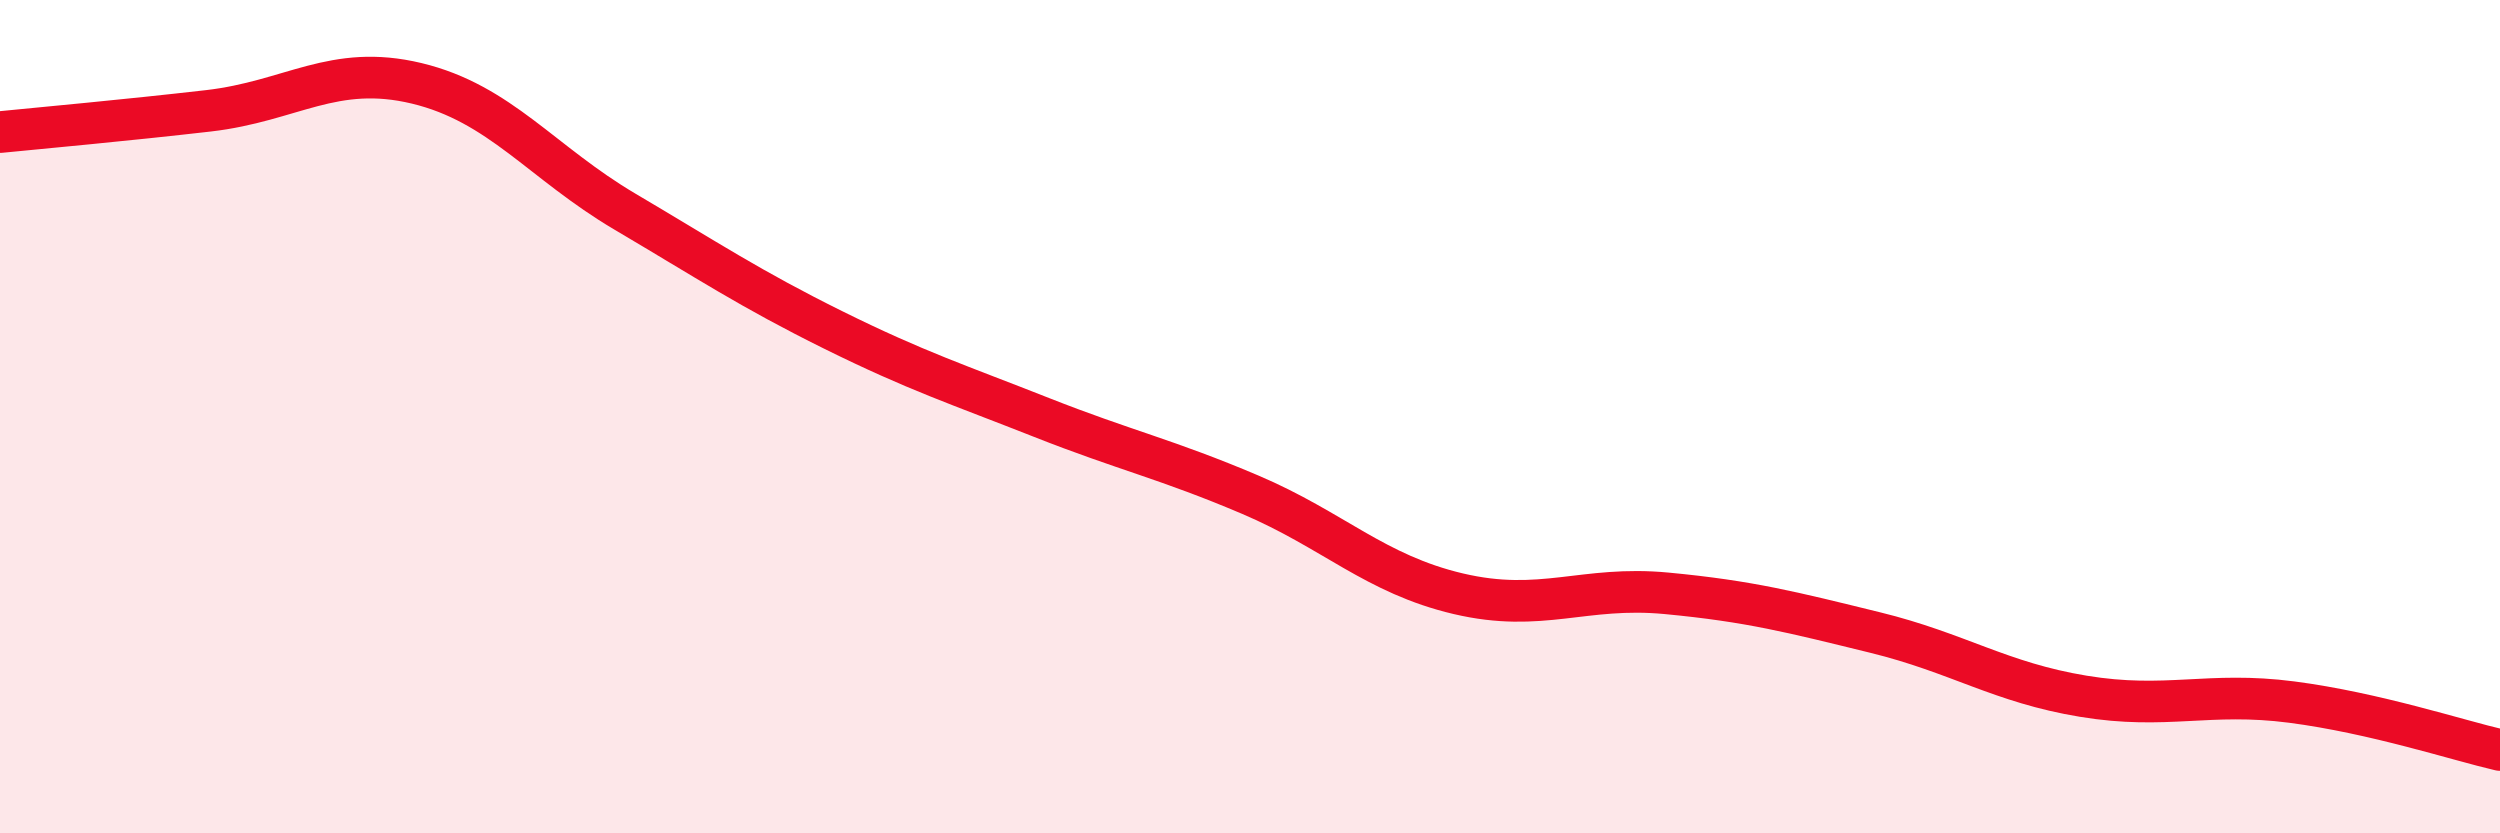
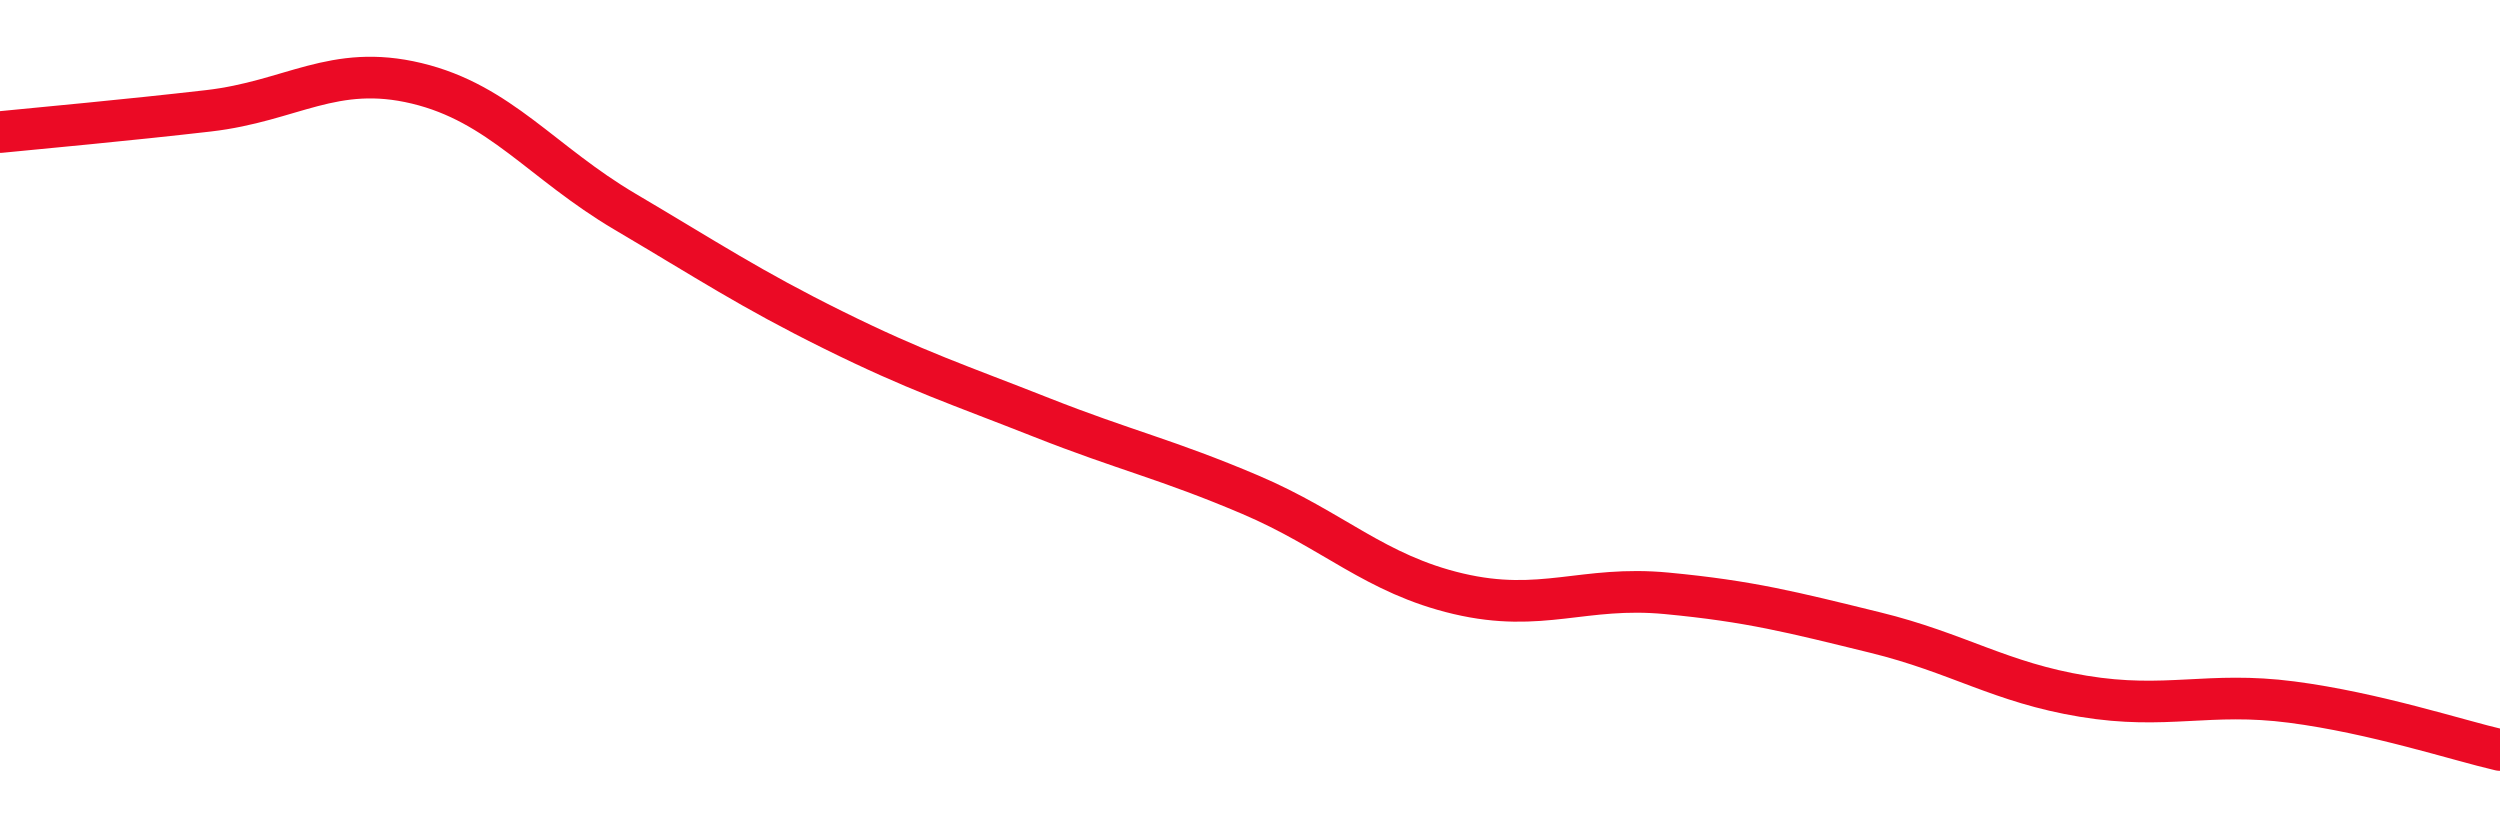
<svg xmlns="http://www.w3.org/2000/svg" width="60" height="20" viewBox="0 0 60 20">
-   <path d="M 0,3.17 C 1,3.07 3,2.89 5,2.66 C 7,2.43 8,1.52 10,2 C 12,2.48 13,3.9 15,5.08 C 17,6.26 18,6.93 20,7.92 C 22,8.91 23,9.23 25,10.02 C 27,10.81 28,11.02 30,11.87 C 32,12.72 33,13.78 35,14.25 C 37,14.72 38,14.05 40,14.24 C 42,14.43 43,14.69 45,15.18 C 47,15.67 48,16.38 50,16.71 C 52,17.04 53,16.59 55,16.85 C 57,17.11 59,17.77 60,18L60 20L0 20Z" fill="#EB0A25" opacity="0.1" stroke-linecap="round" stroke-linejoin="round" />
  <path d="M 0,3.17 C 1,3.07 3,2.89 5,2.66 C 7,2.43 8,1.52 10,2 C 12,2.48 13,3.9 15,5.08 C 17,6.26 18,6.93 20,7.92 C 22,8.91 23,9.23 25,10.02 C 27,10.81 28,11.02 30,11.87 C 32,12.72 33,13.78 35,14.25 C 37,14.72 38,14.05 40,14.24 C 42,14.43 43,14.69 45,15.18 C 47,15.67 48,16.38 50,16.71 C 52,17.04 53,16.59 55,16.85 C 57,17.11 59,17.77 60,18" stroke="#EB0A25" stroke-width="1" fill="none" stroke-linecap="round" stroke-linejoin="round" />
</svg>